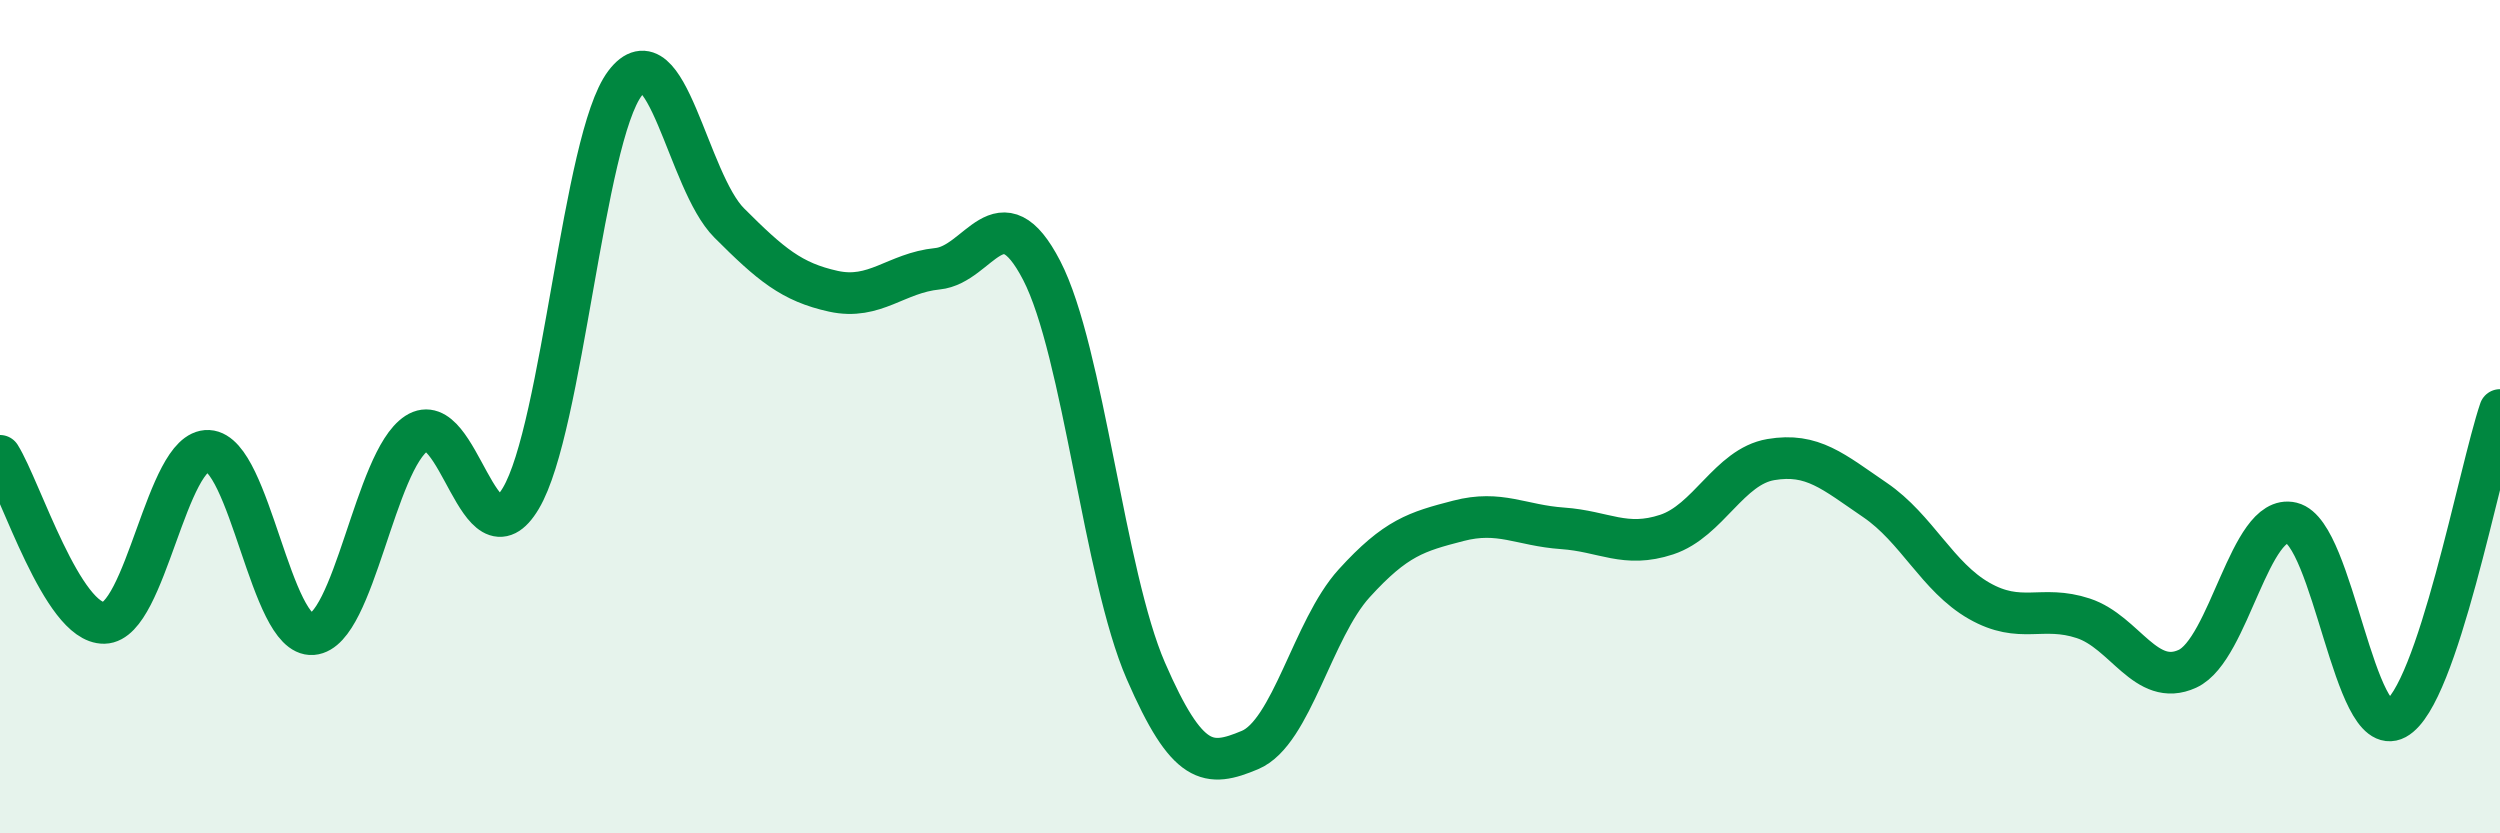
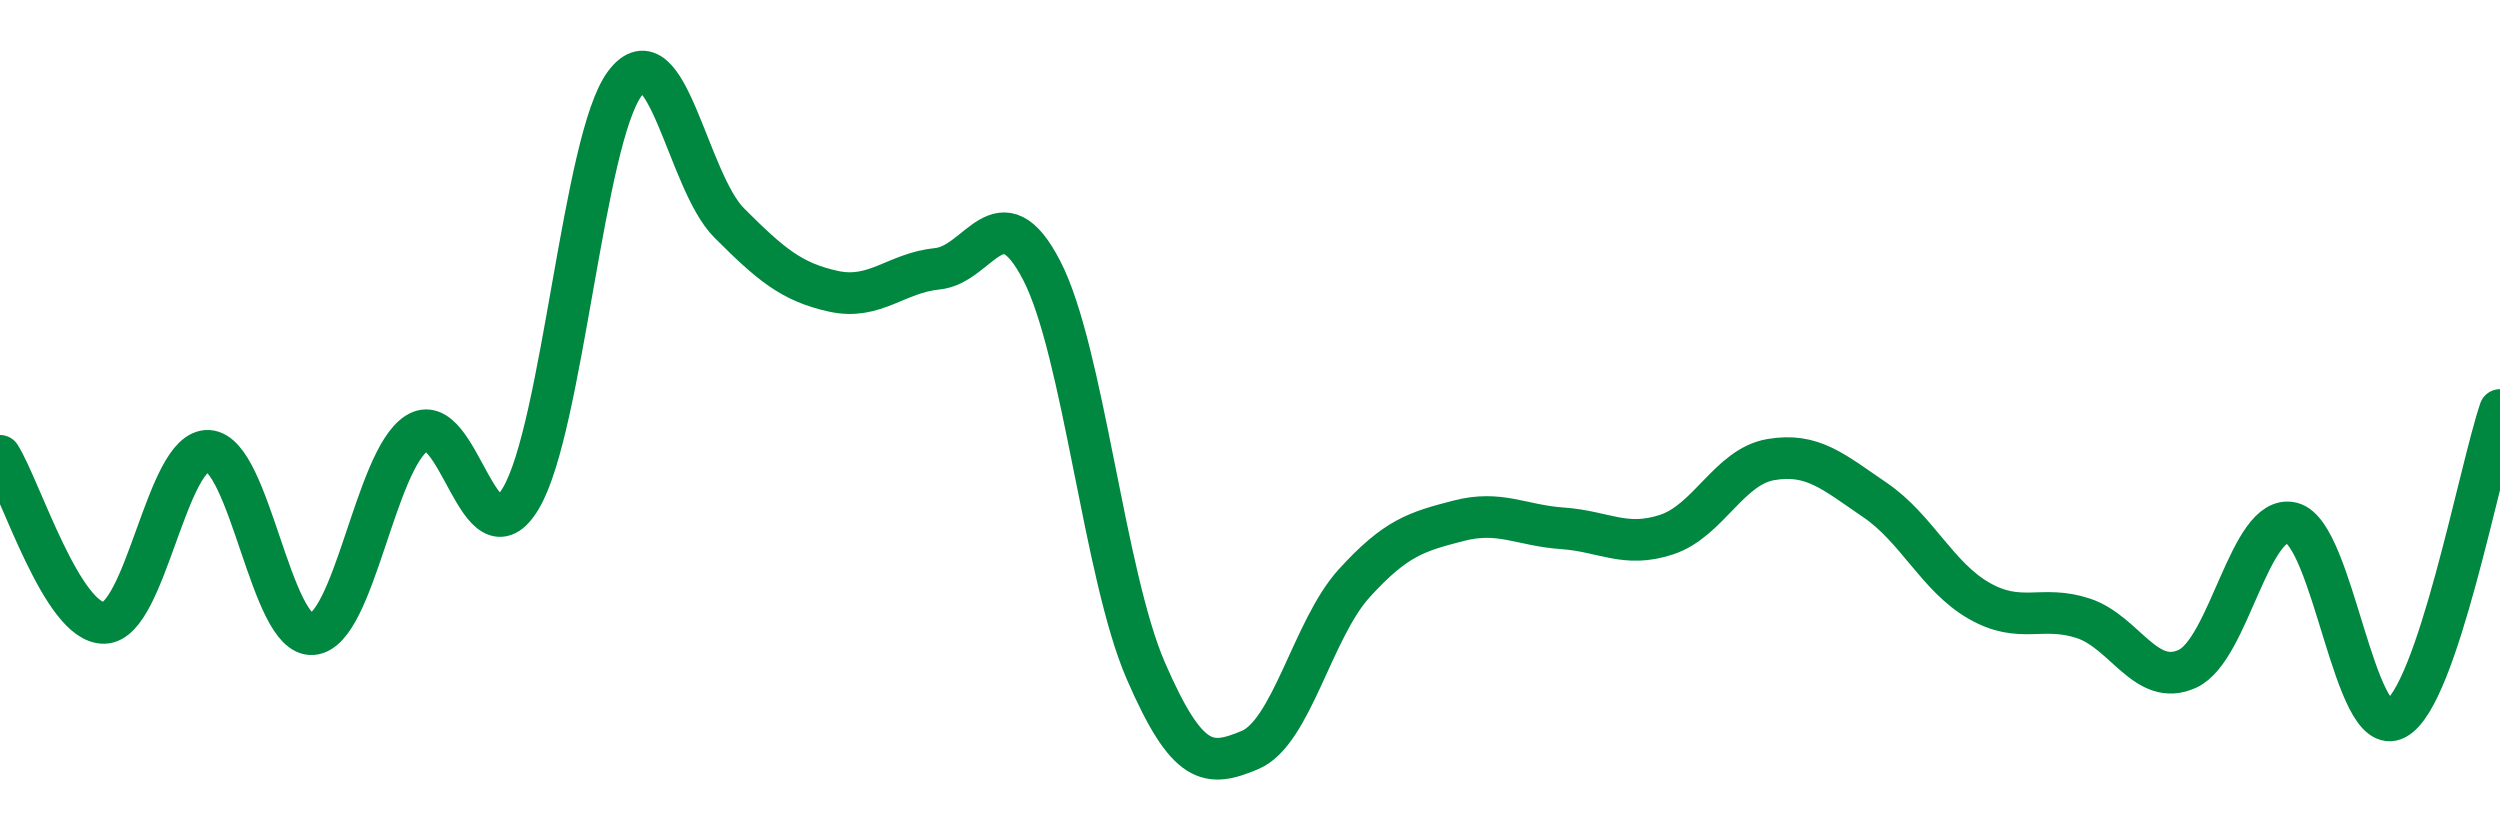
<svg xmlns="http://www.w3.org/2000/svg" width="60" height="20" viewBox="0 0 60 20">
-   <path d="M 0,10.94 C 0.5,11.74 1.5,14.97 2.5,14.95 C 3.5,14.93 4,10.77 5,10.82 C 6,10.87 6.5,15.3 7.5,15.22 C 8.5,15.14 9,11.05 10,10.4 C 11,9.75 11.5,13.64 12.5,11.96 C 13.5,10.28 14,3.32 15,2 C 16,0.68 16.5,4.35 17.5,5.35 C 18.5,6.35 19,6.77 20,6.99 C 21,7.21 21.5,6.55 22.5,6.45 C 23.5,6.35 24,4.56 25,6.49 C 26,8.42 26.5,13.8 27.5,16.1 C 28.5,18.4 29,18.42 30,18 C 31,17.58 31.5,15.1 32.5,14 C 33.5,12.9 34,12.76 35,12.5 C 36,12.24 36.5,12.61 37.5,12.68 C 38.5,12.75 39,13.16 40,12.83 C 41,12.5 41.5,11.2 42.5,11.03 C 43.5,10.86 44,11.32 45,12 C 46,12.68 46.5,13.85 47.5,14.42 C 48.5,14.99 49,14.51 50,14.84 C 51,15.17 51.5,16.51 52.5,16.05 C 53.5,15.59 54,12.31 55,12.55 C 56,12.79 56.5,17.79 57.5,17.25 C 58.5,16.71 59.5,11.32 60,9.84L60 20L0 20Z" fill="#008740" opacity="0.1" stroke-linecap="round" stroke-linejoin="round" />
  <path d="M 0,10.94 C 0.5,11.74 1.5,14.97 2.5,14.95 C 3.5,14.93 4,10.77 5,10.82 C 6,10.87 6.5,15.3 7.5,15.22 C 8.5,15.14 9,11.05 10,10.4 C 11,9.75 11.5,13.64 12.5,11.96 C 13.5,10.28 14,3.32 15,2 C 16,0.68 16.5,4.35 17.5,5.35 C 18.5,6.35 19,6.77 20,6.99 C 21,7.21 21.5,6.55 22.5,6.45 C 23.5,6.35 24,4.56 25,6.49 C 26,8.42 26.5,13.8 27.5,16.1 C 28.5,18.4 29,18.42 30,18 C 31,17.58 31.5,15.1 32.5,14 C 33.5,12.9 34,12.76 35,12.5 C 36,12.24 36.5,12.61 37.5,12.68 C 38.5,12.75 39,13.16 40,12.83 C 41,12.5 41.5,11.2 42.5,11.03 C 43.5,10.86 44,11.32 45,12 C 46,12.68 46.5,13.85 47.5,14.42 C 48.5,14.99 49,14.51 50,14.84 C 51,15.17 51.5,16.51 52.5,16.05 C 53.5,15.59 54,12.31 55,12.55 C 56,12.79 56.5,17.79 57.5,17.25 C 58.5,16.71 59.5,11.32 60,9.84" stroke="#008740" stroke-width="1" fill="none" stroke-linecap="round" stroke-linejoin="round" />
</svg>